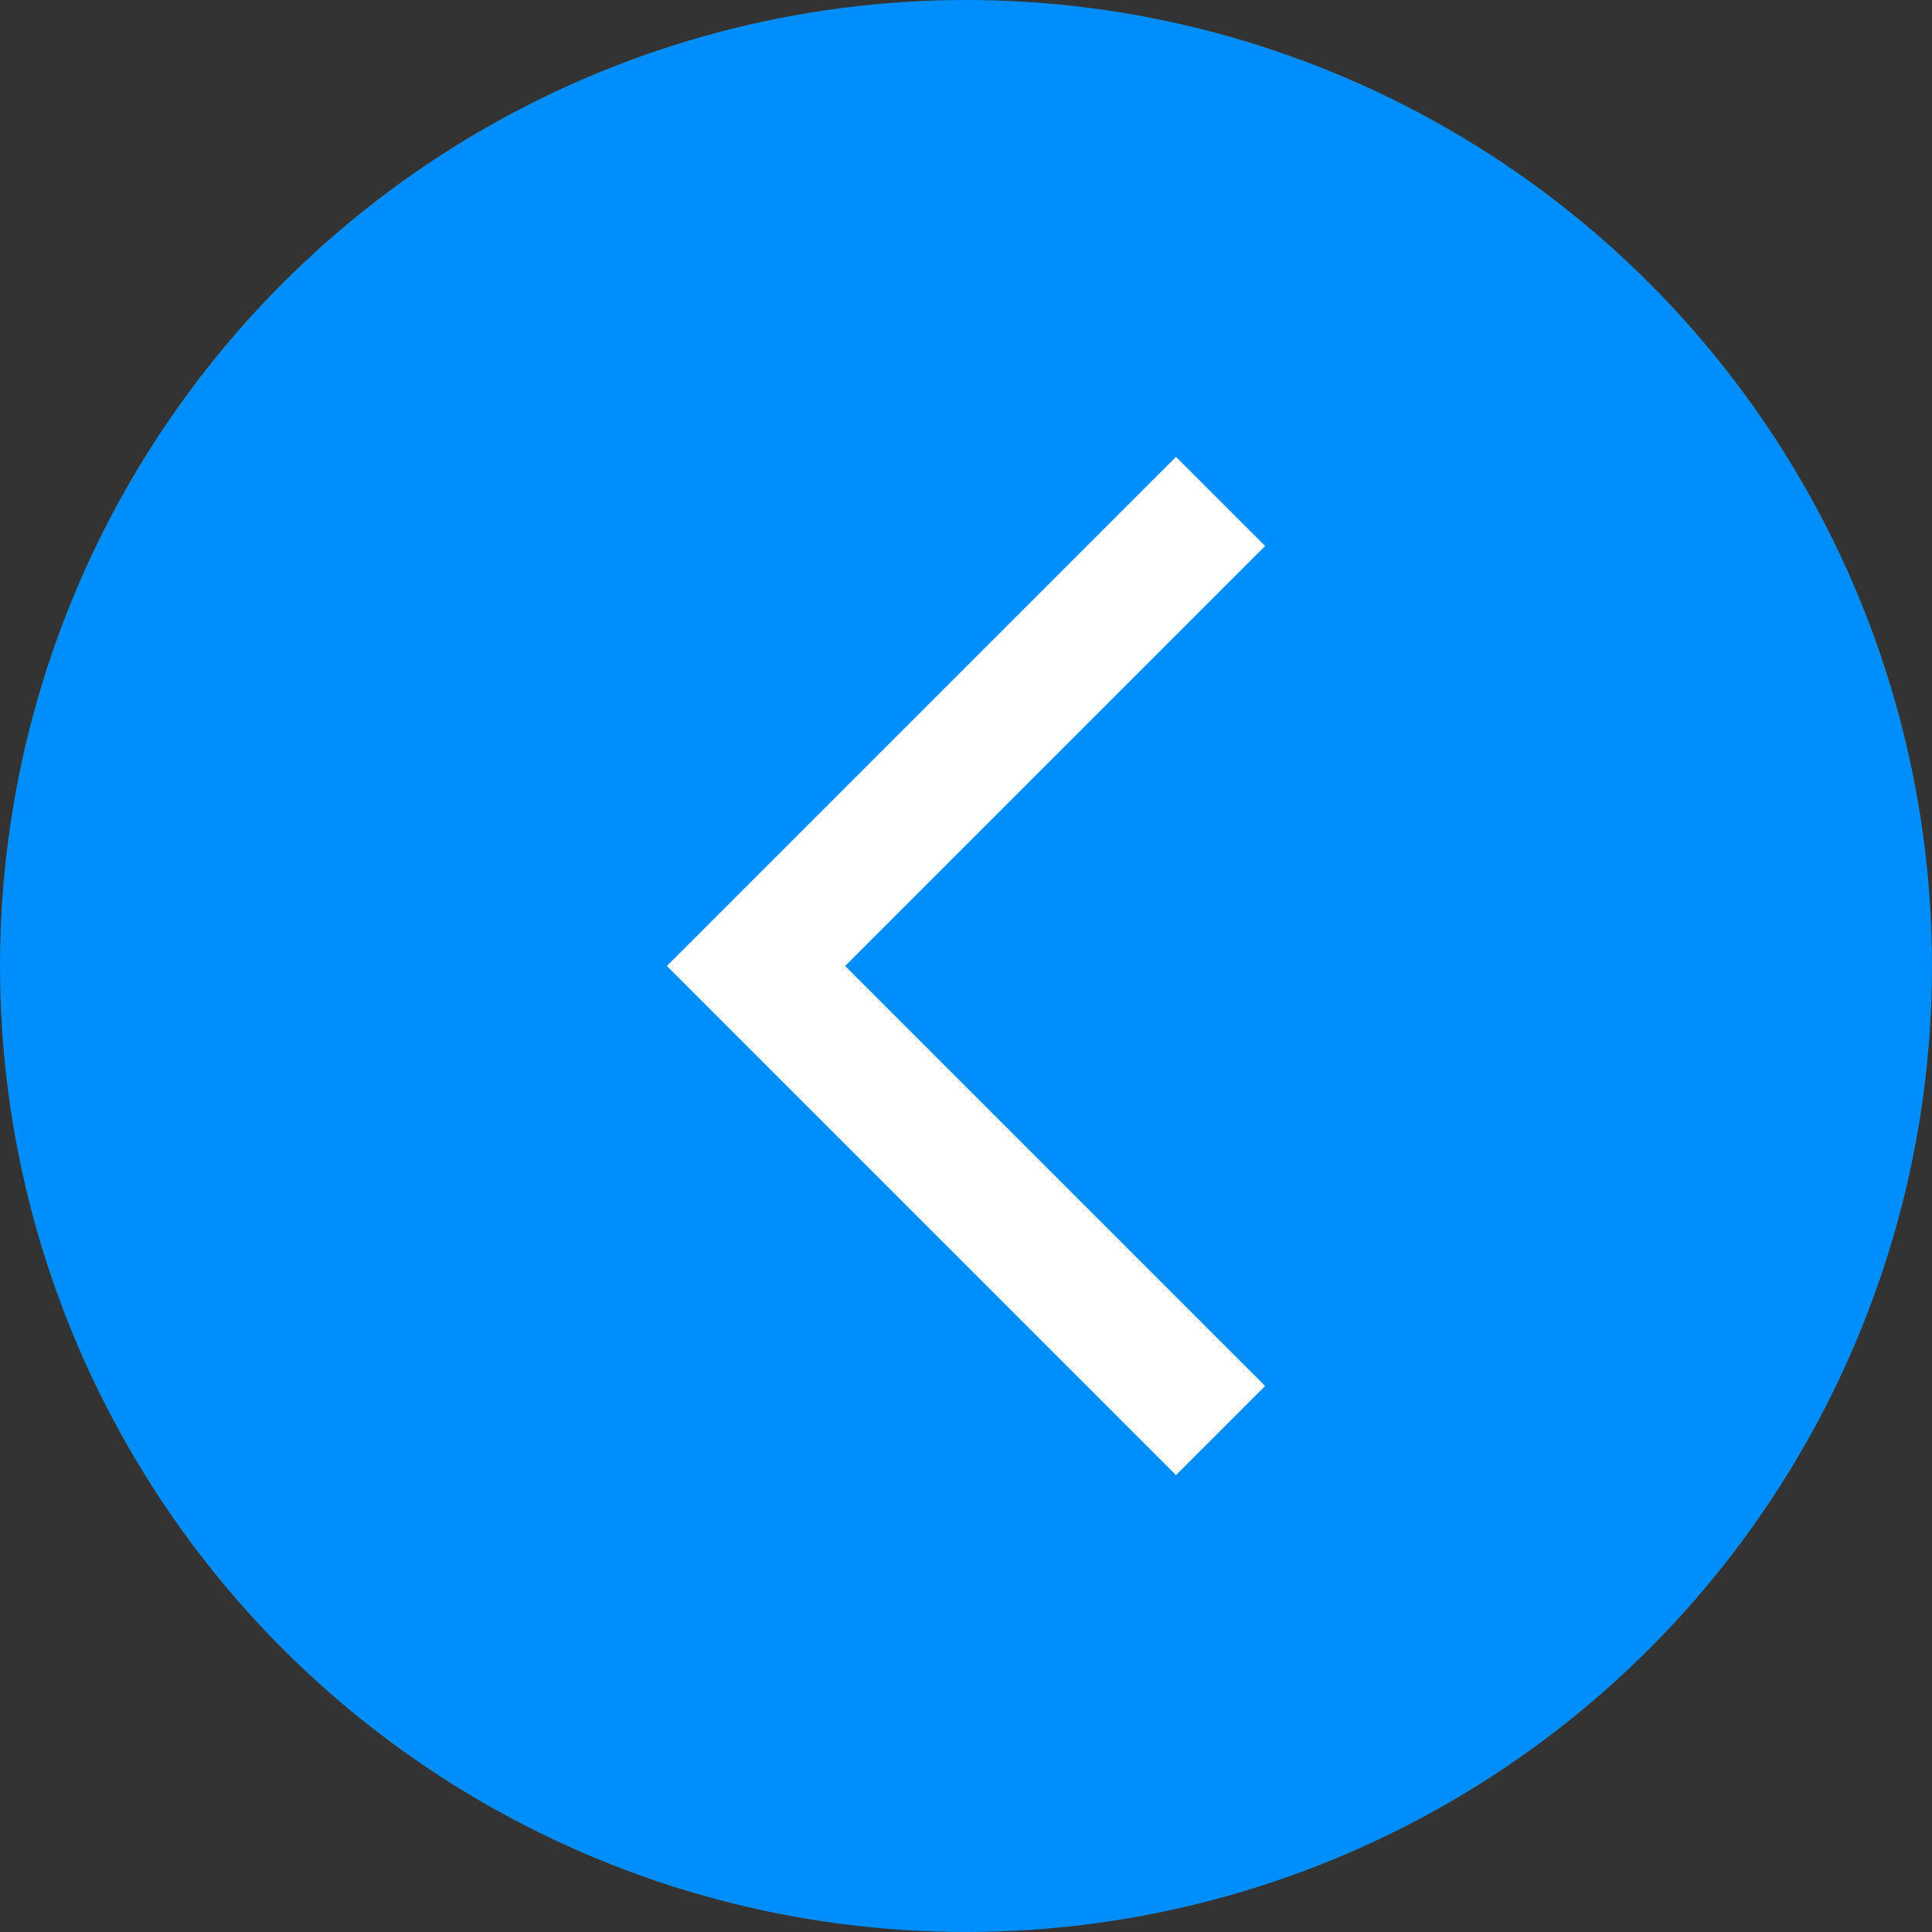
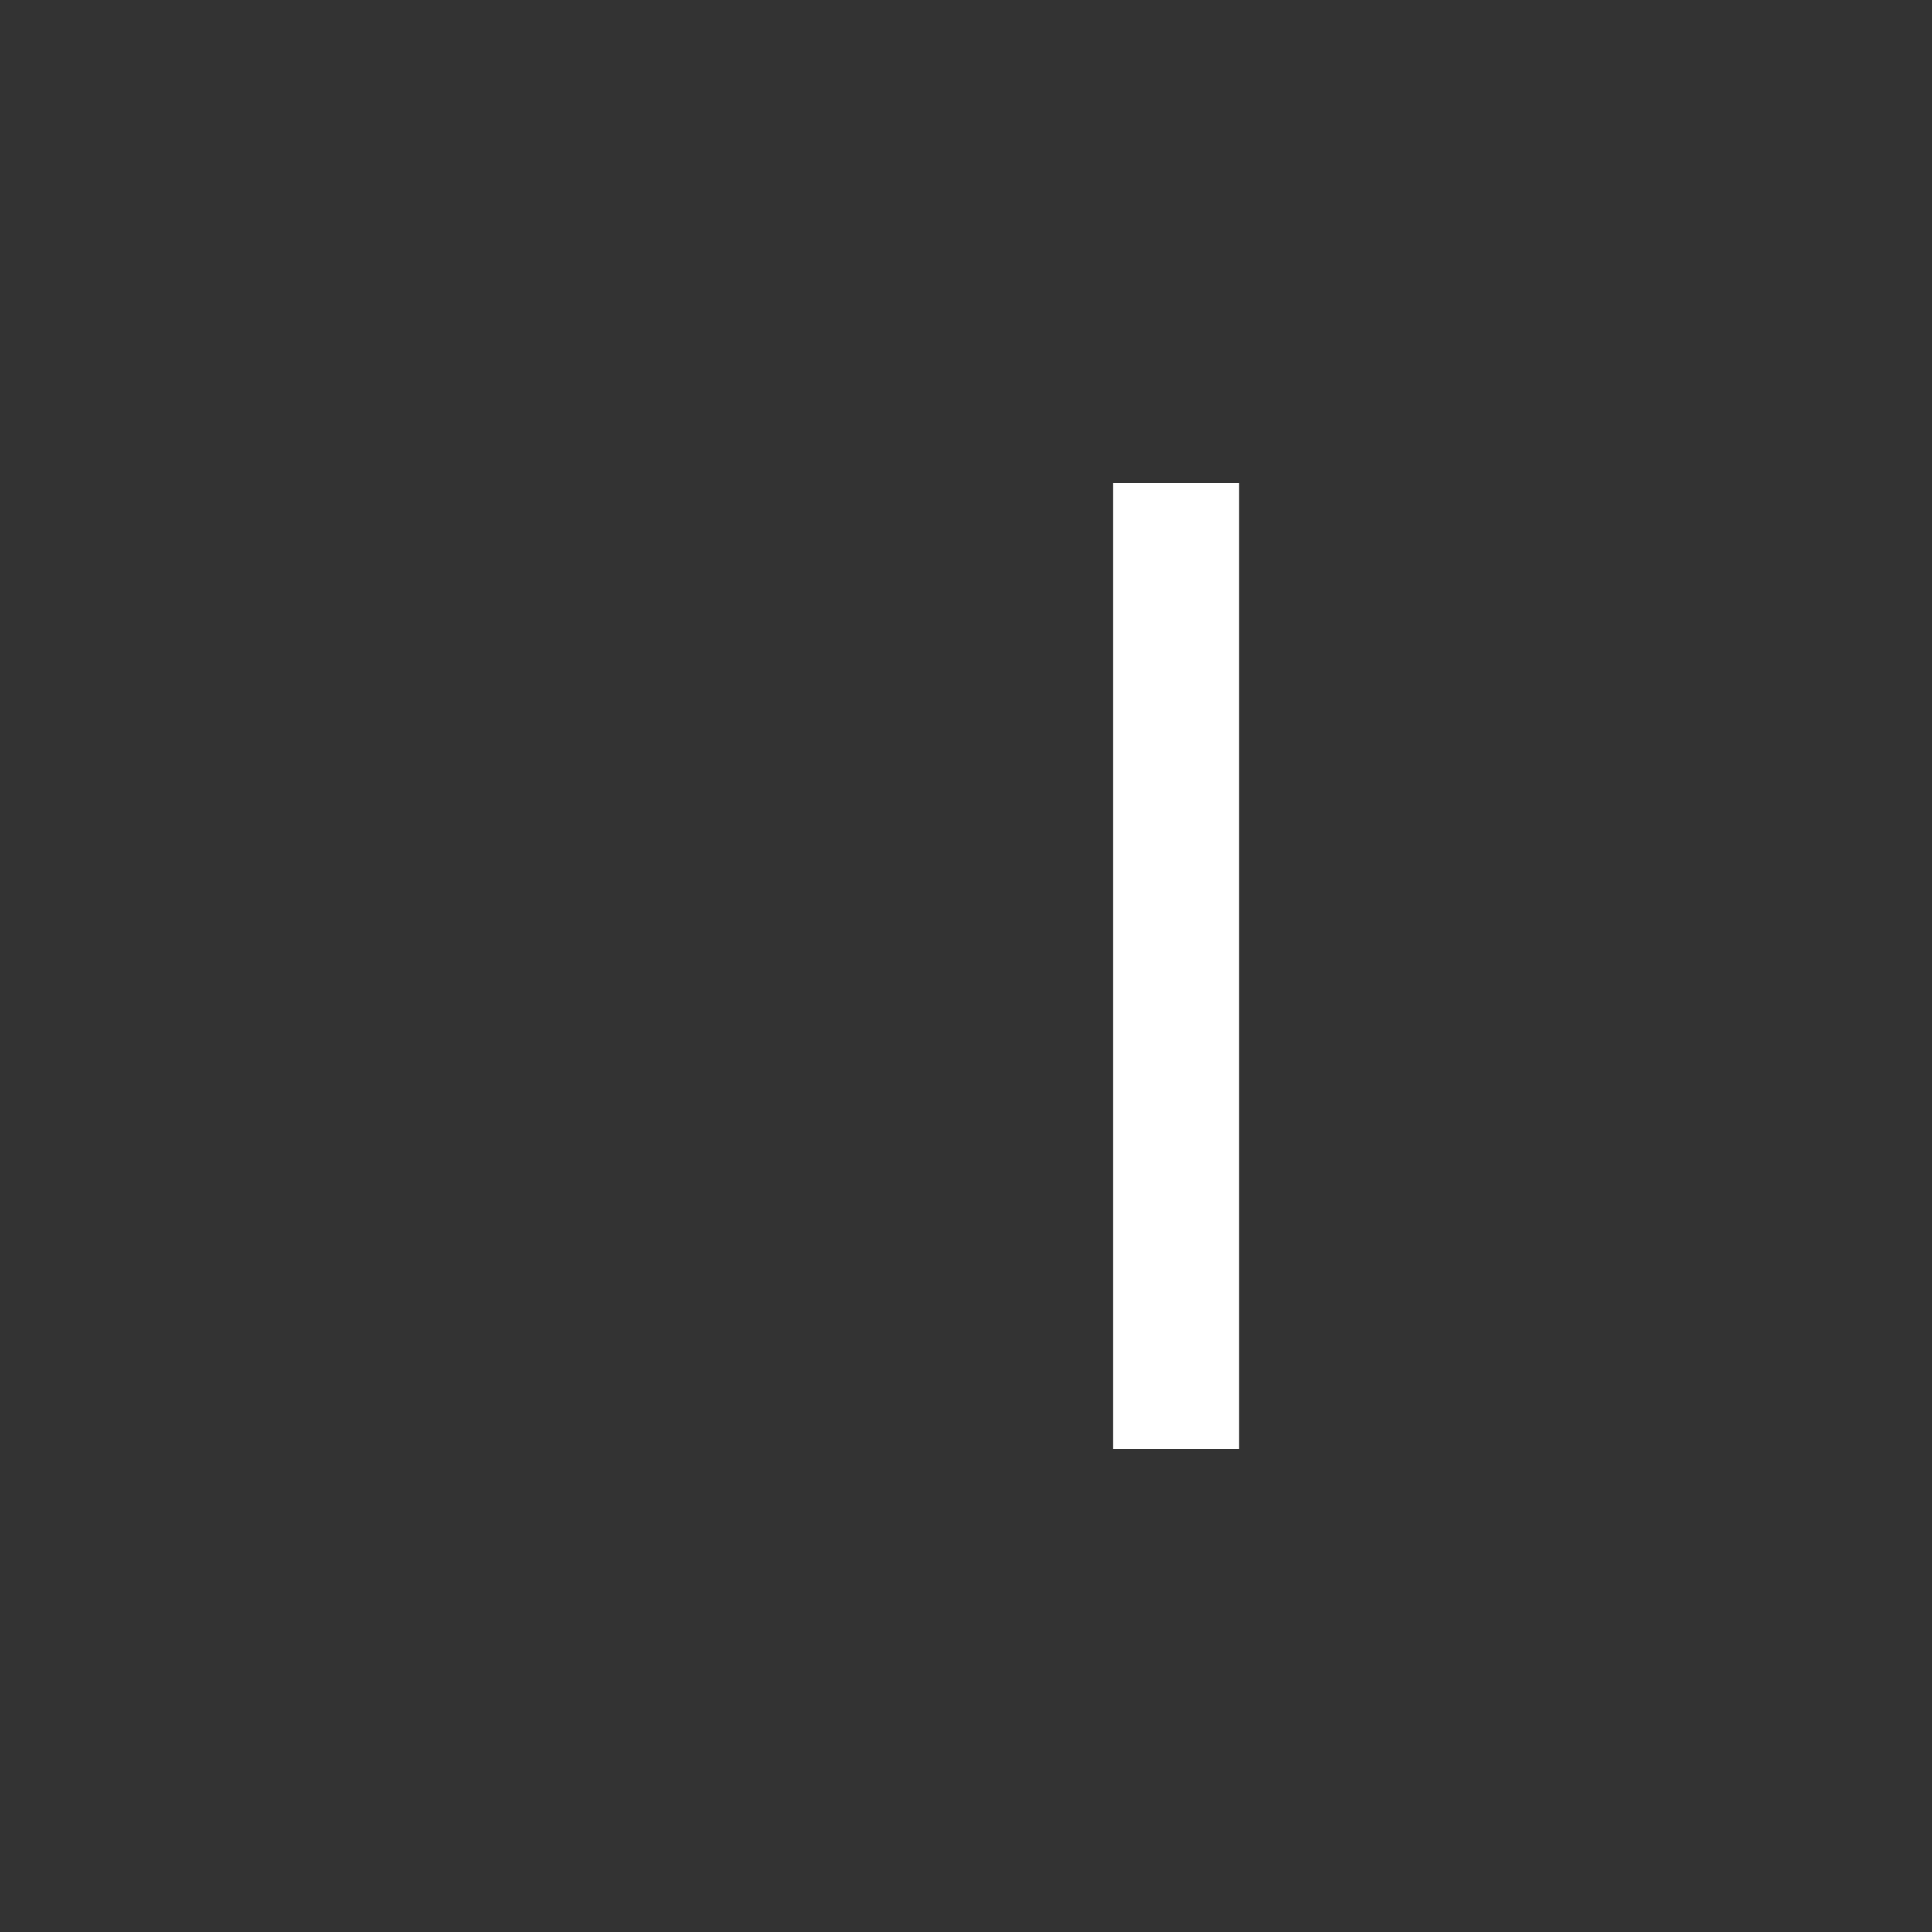
<svg xmlns="http://www.w3.org/2000/svg" width="46" height="46" viewBox="0 0 46 46" fill="none">
  <rect x="0" y="0" width="46" height="46" fill="#333333" stroke="none" />
-   <circle cx="23" cy="23" r="23" fill="#008EFC" />
-   <path d="M28 33L18 23L28 13" stroke="white" stroke-width="3" stroke-linecap="square" />
+   <path d="M28 33L28 13" stroke="white" stroke-width="3" stroke-linecap="square" />
</svg>